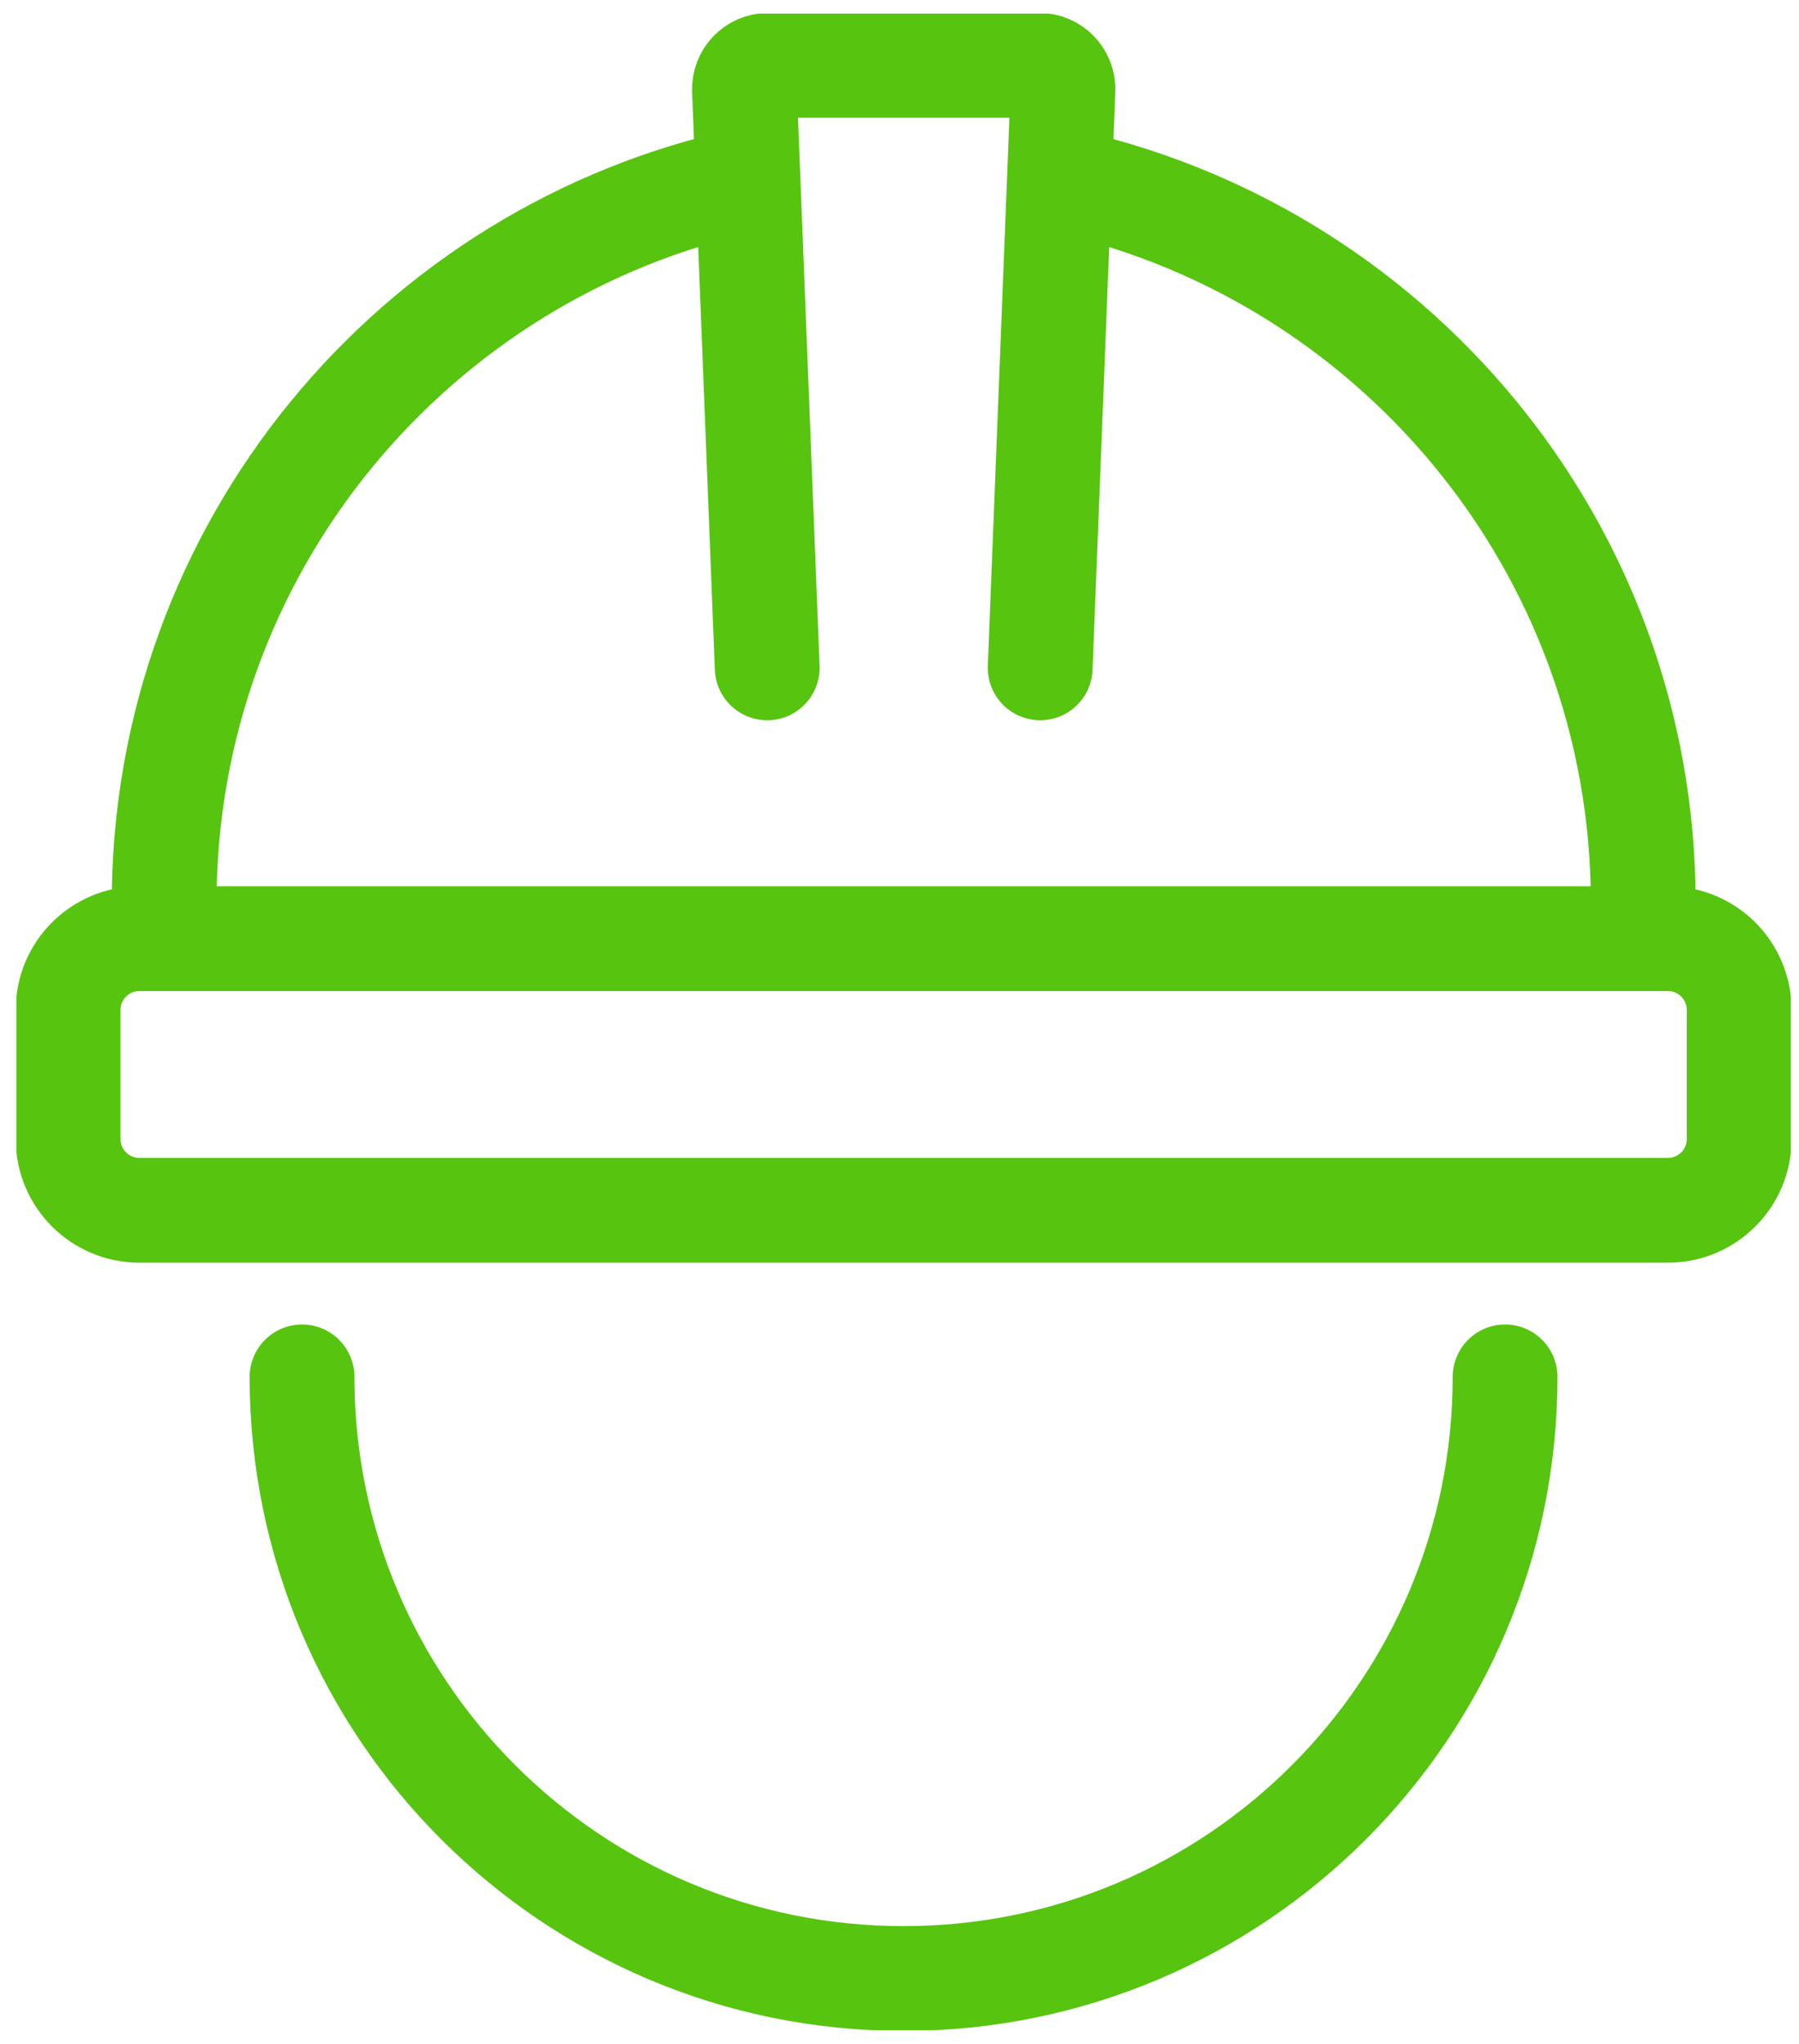
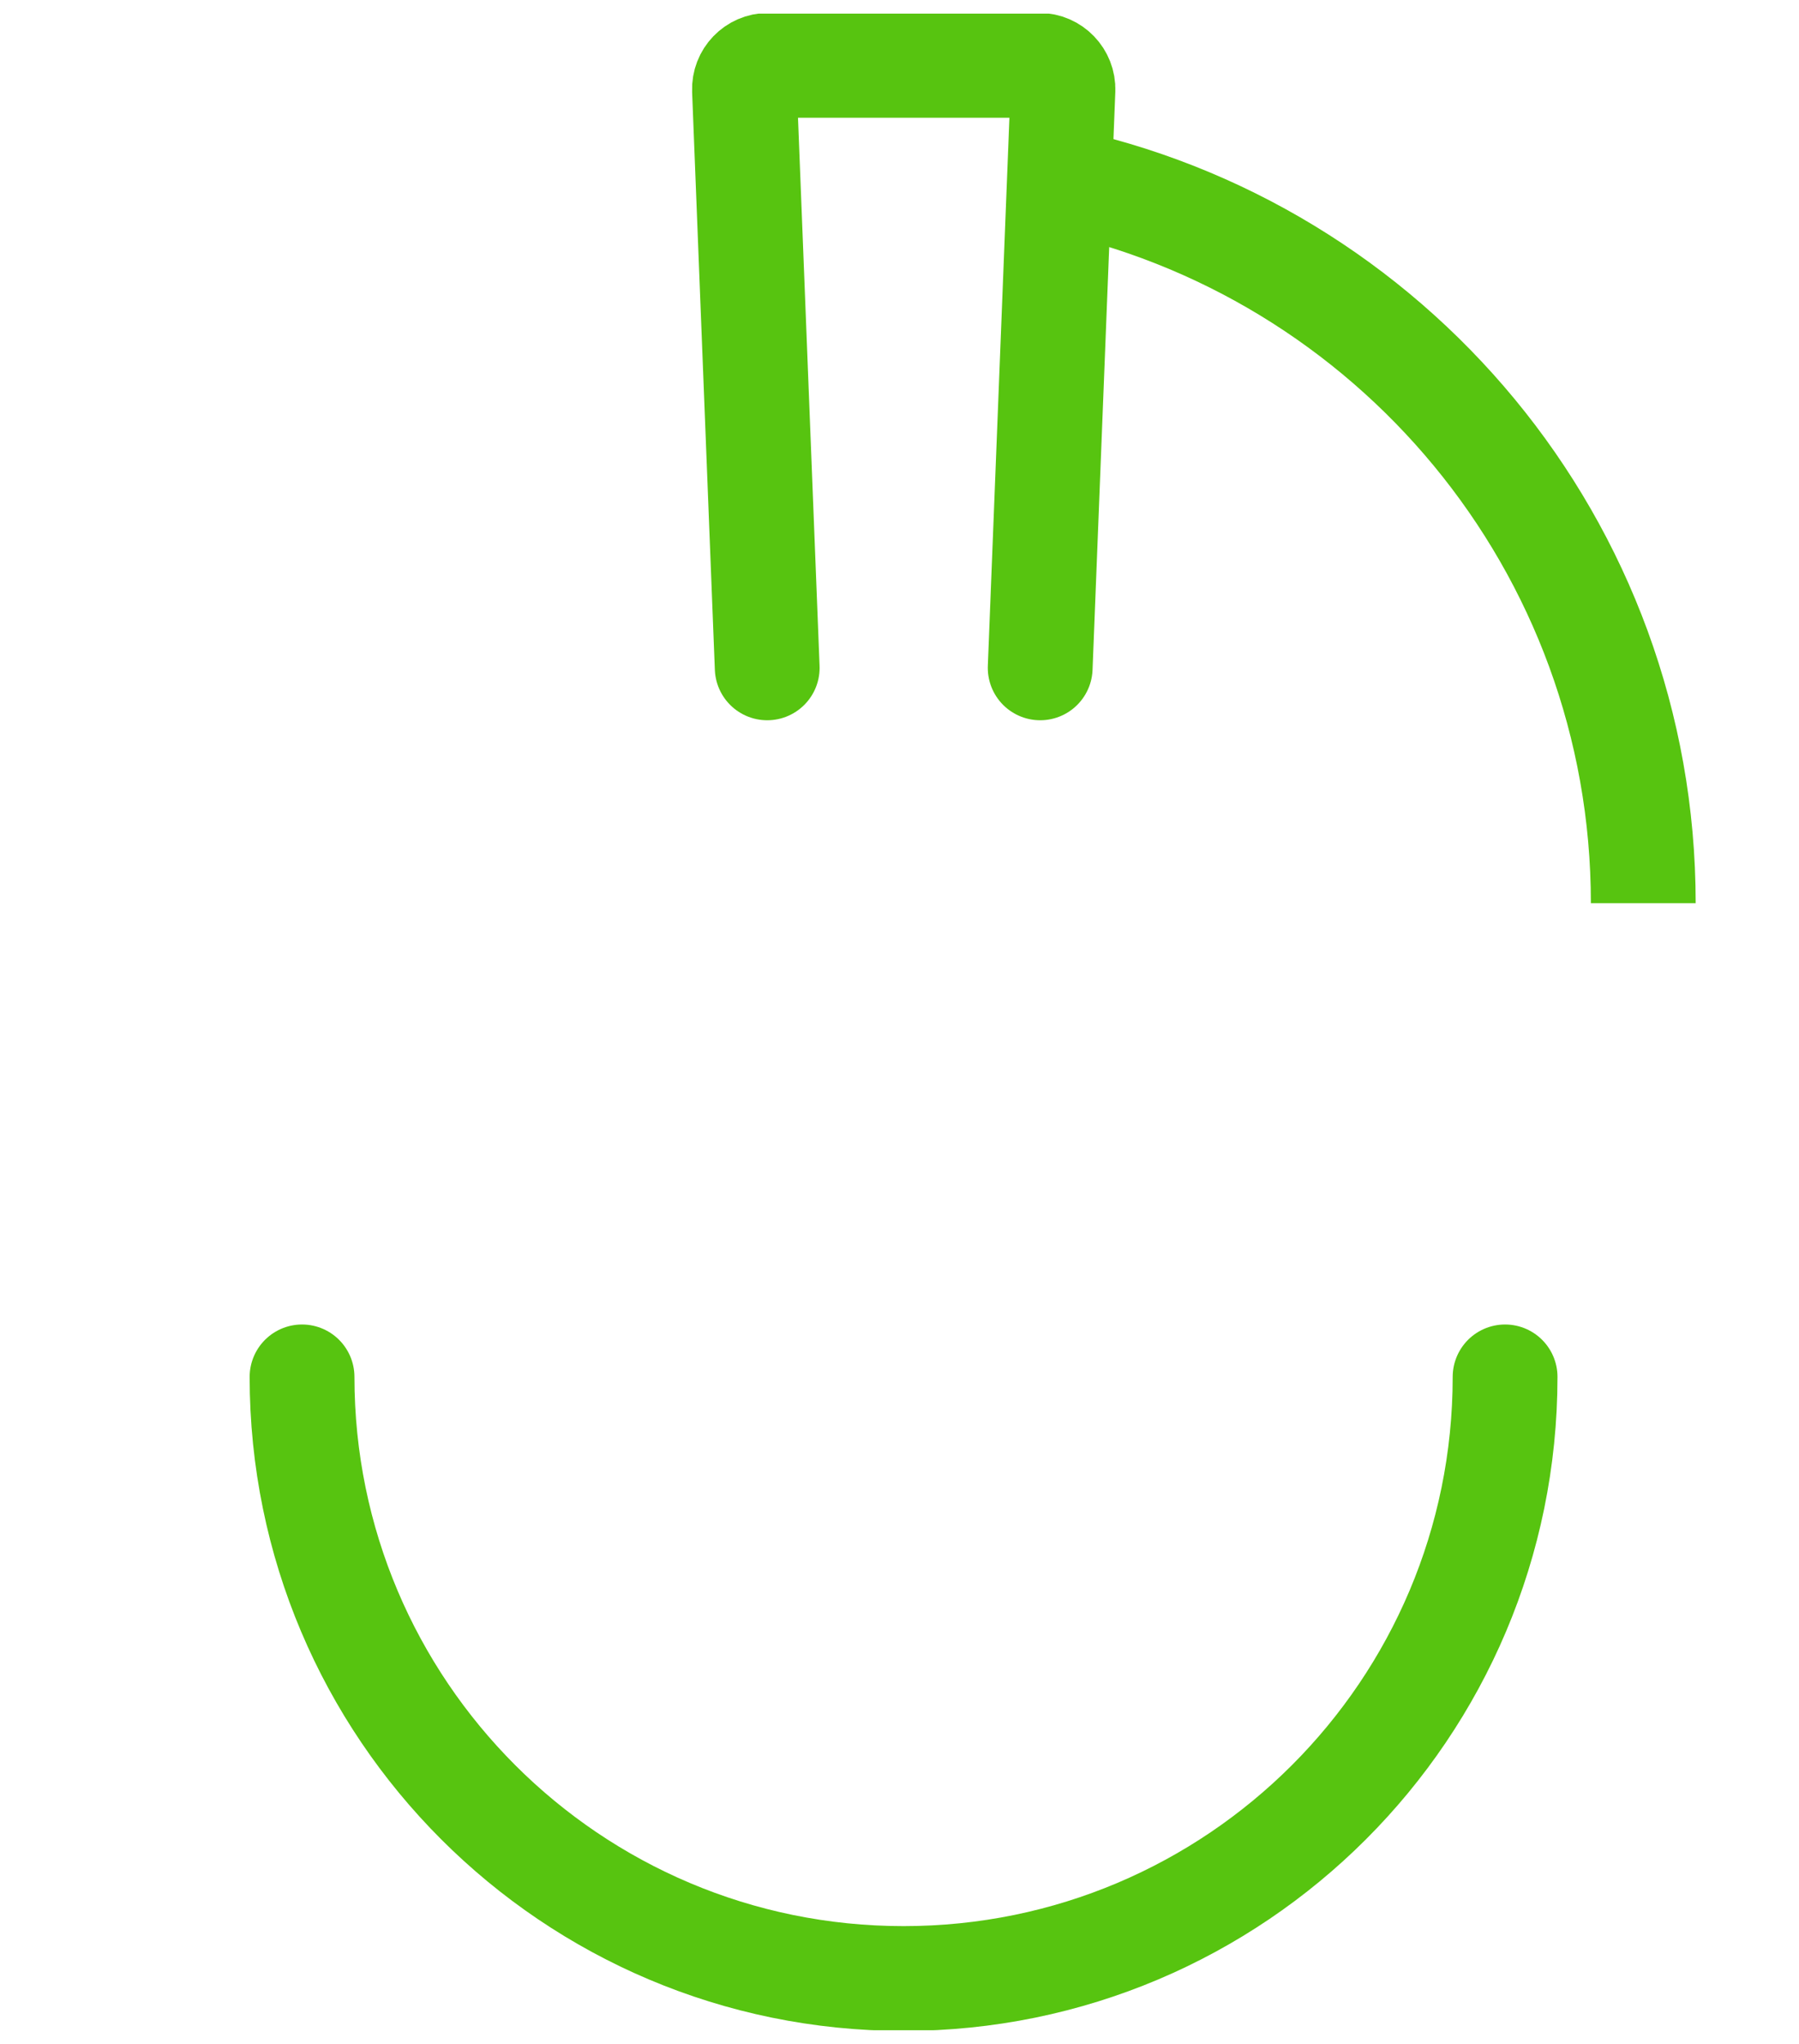
<svg xmlns="http://www.w3.org/2000/svg" width="103" height="117" viewBox="0 0 103 117" fill="none">
  <g clip-path="url(#clip0_360_3933)">
    <path d="M60.273 10.215C79.565 14.167 94.084 31.231 94.084 51.7" stroke="#57C410" stroke-width="6" stroke-miterlimit="10" />
-     <path d="M9.398 51.692C9.398 31.357 23.732 14.374 42.839 10.289" stroke="#57C410" stroke-width="6" stroke-miterlimit="10" />
    <path d="M86.172 78.82C86.172 97.838 70.751 113.26 51.733 113.26C32.715 113.26 17.293 97.838 17.293 78.82" stroke="#57C410" stroke-width="6" stroke-linecap="round" stroke-linejoin="round" />
-     <path d="M95.498 53.734H7.978C5.726 53.734 3.9 55.56 3.9 57.812V65.204C3.9 67.456 5.726 69.282 7.978 69.282H95.498C97.749 69.282 99.575 67.456 99.575 65.204V57.812C99.575 55.56 97.749 53.734 95.498 53.734Z" stroke="#57C410" stroke-width="6" stroke-miterlimit="10" />
    <path d="M43.926 38.231L42.624 5.153C42.594 4.384 43.209 3.74 43.986 3.74H59.496C60.266 3.74 60.887 4.384 60.858 5.153L59.555 38.231" stroke="#57C410" stroke-width="6" stroke-miterlimit="10" stroke-linecap="round" />
  </g>
  <defs>
    <clipPath id="clip0_360_3933">
      <rect width="101.595" height="115.44" fill="white" transform="translate(0.939 0.78)" />
    </clipPath>
  </defs>
</svg>